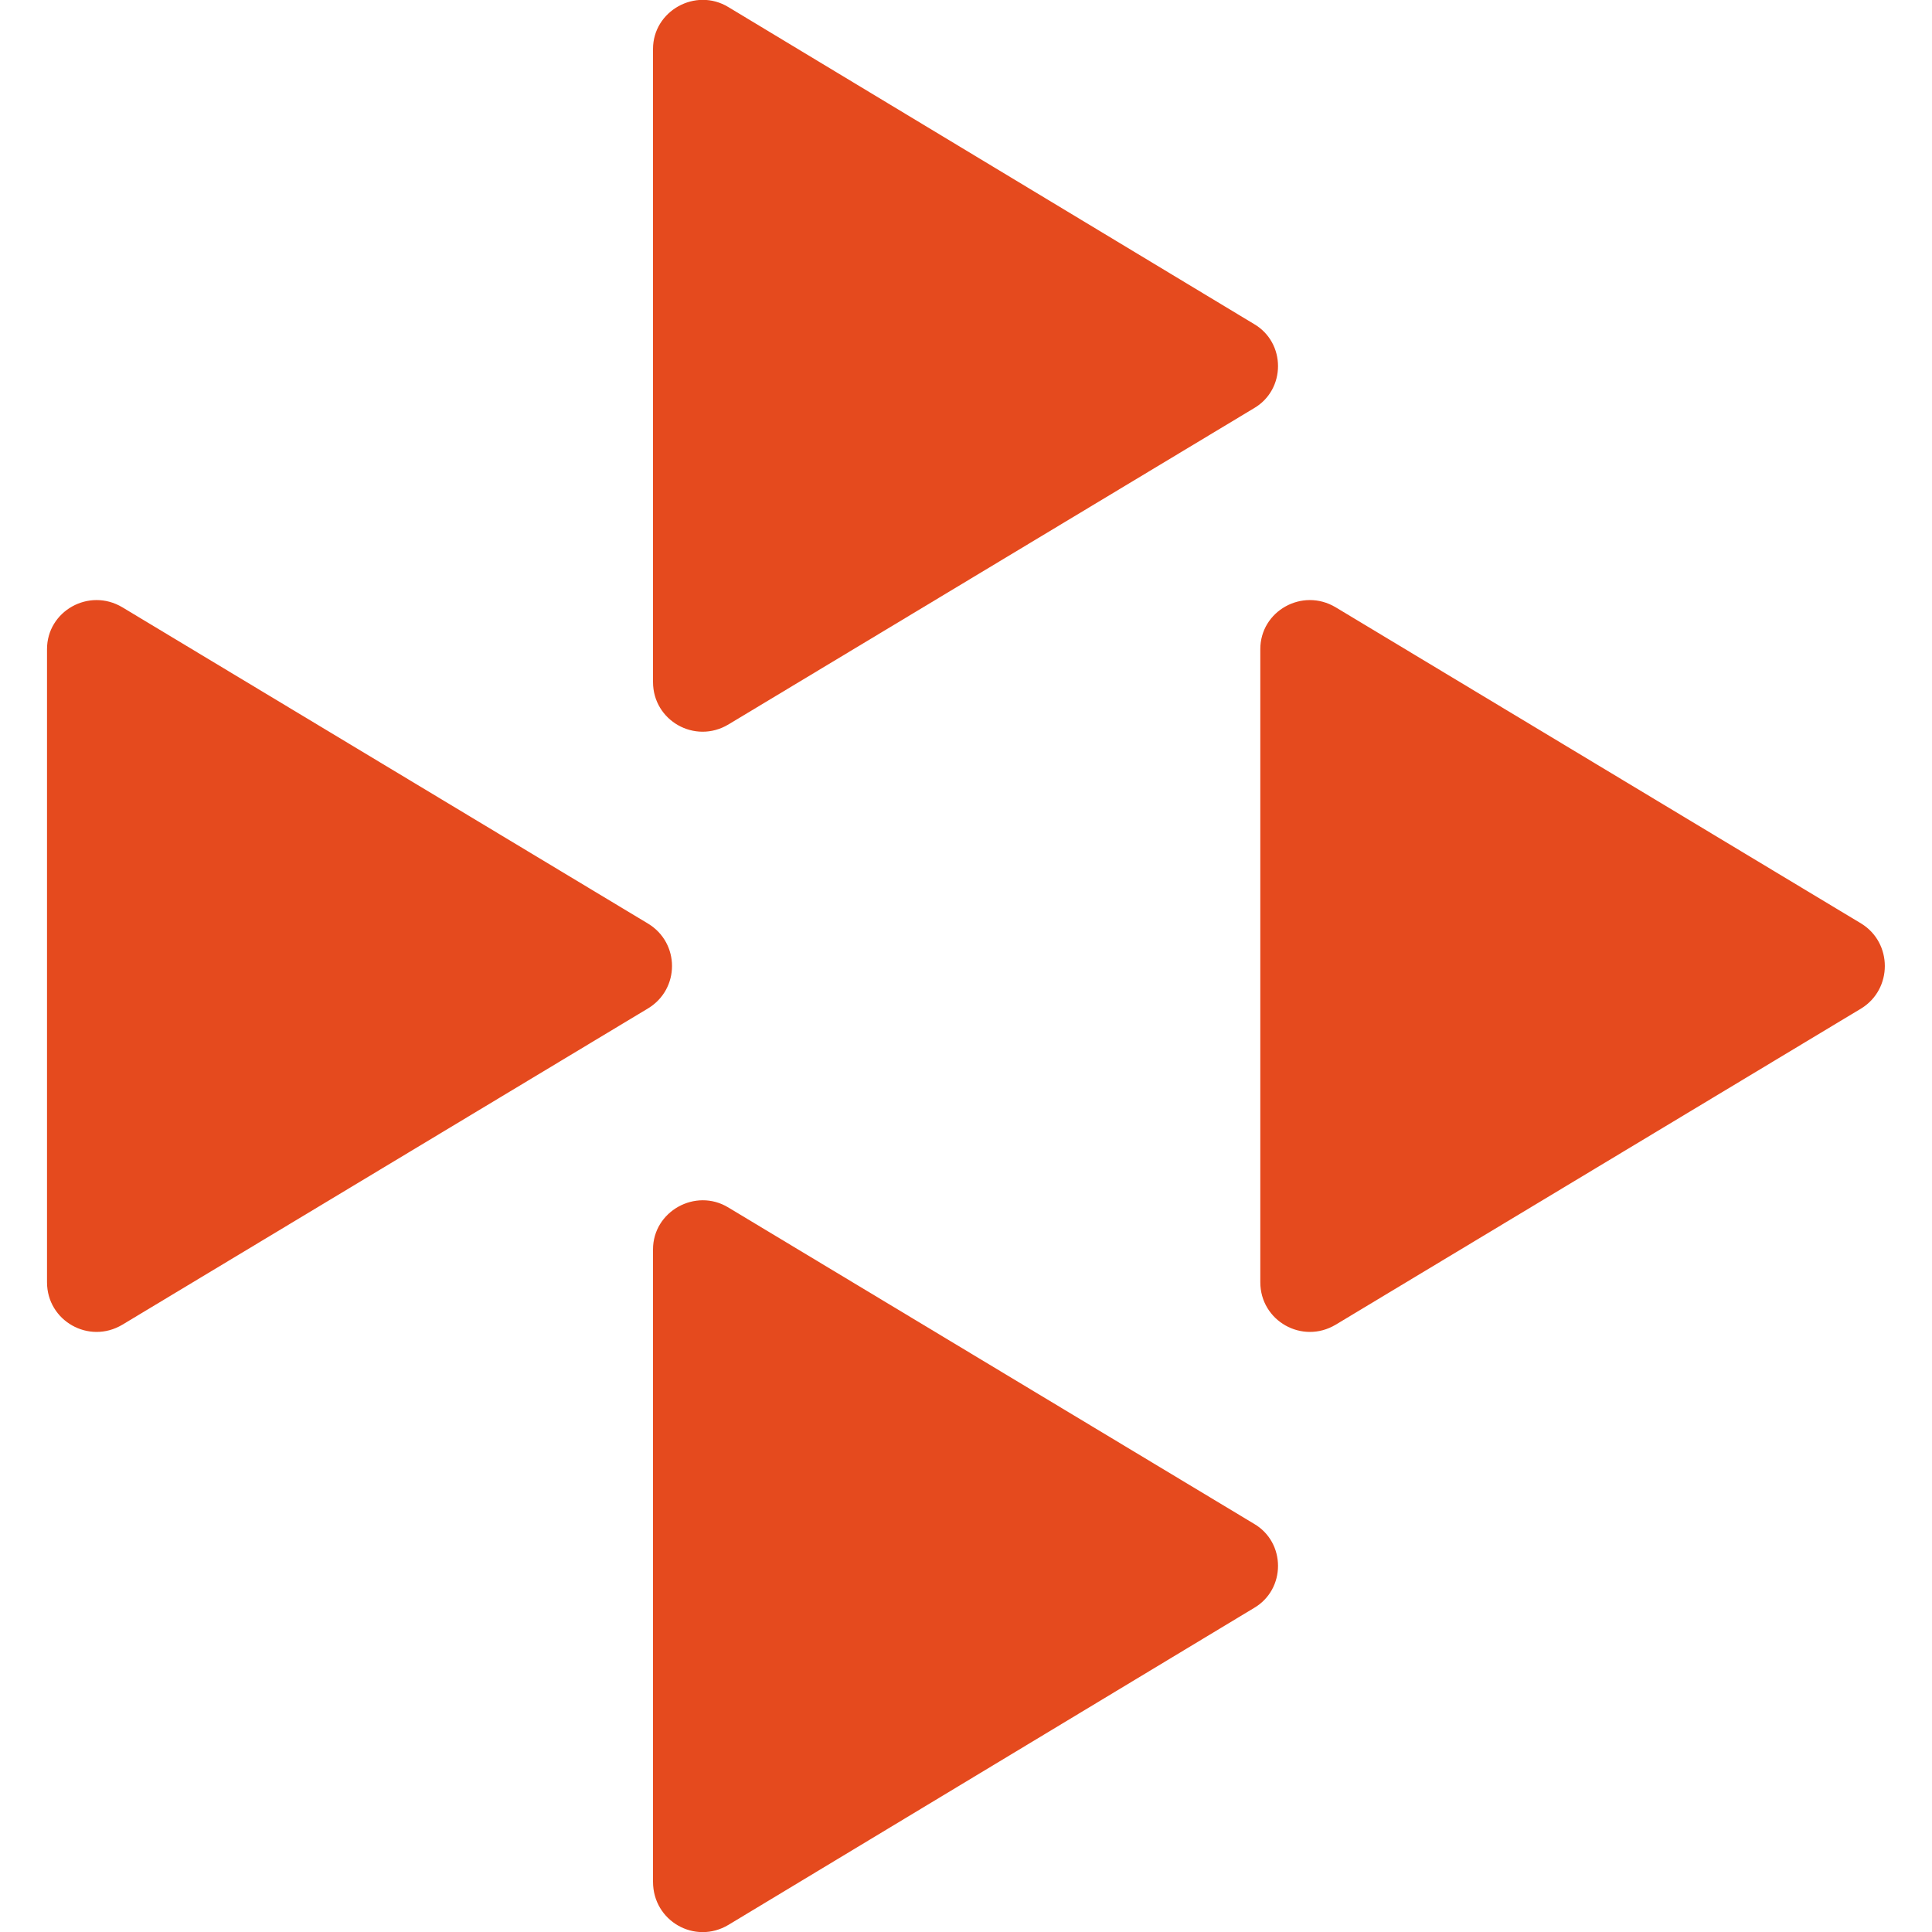
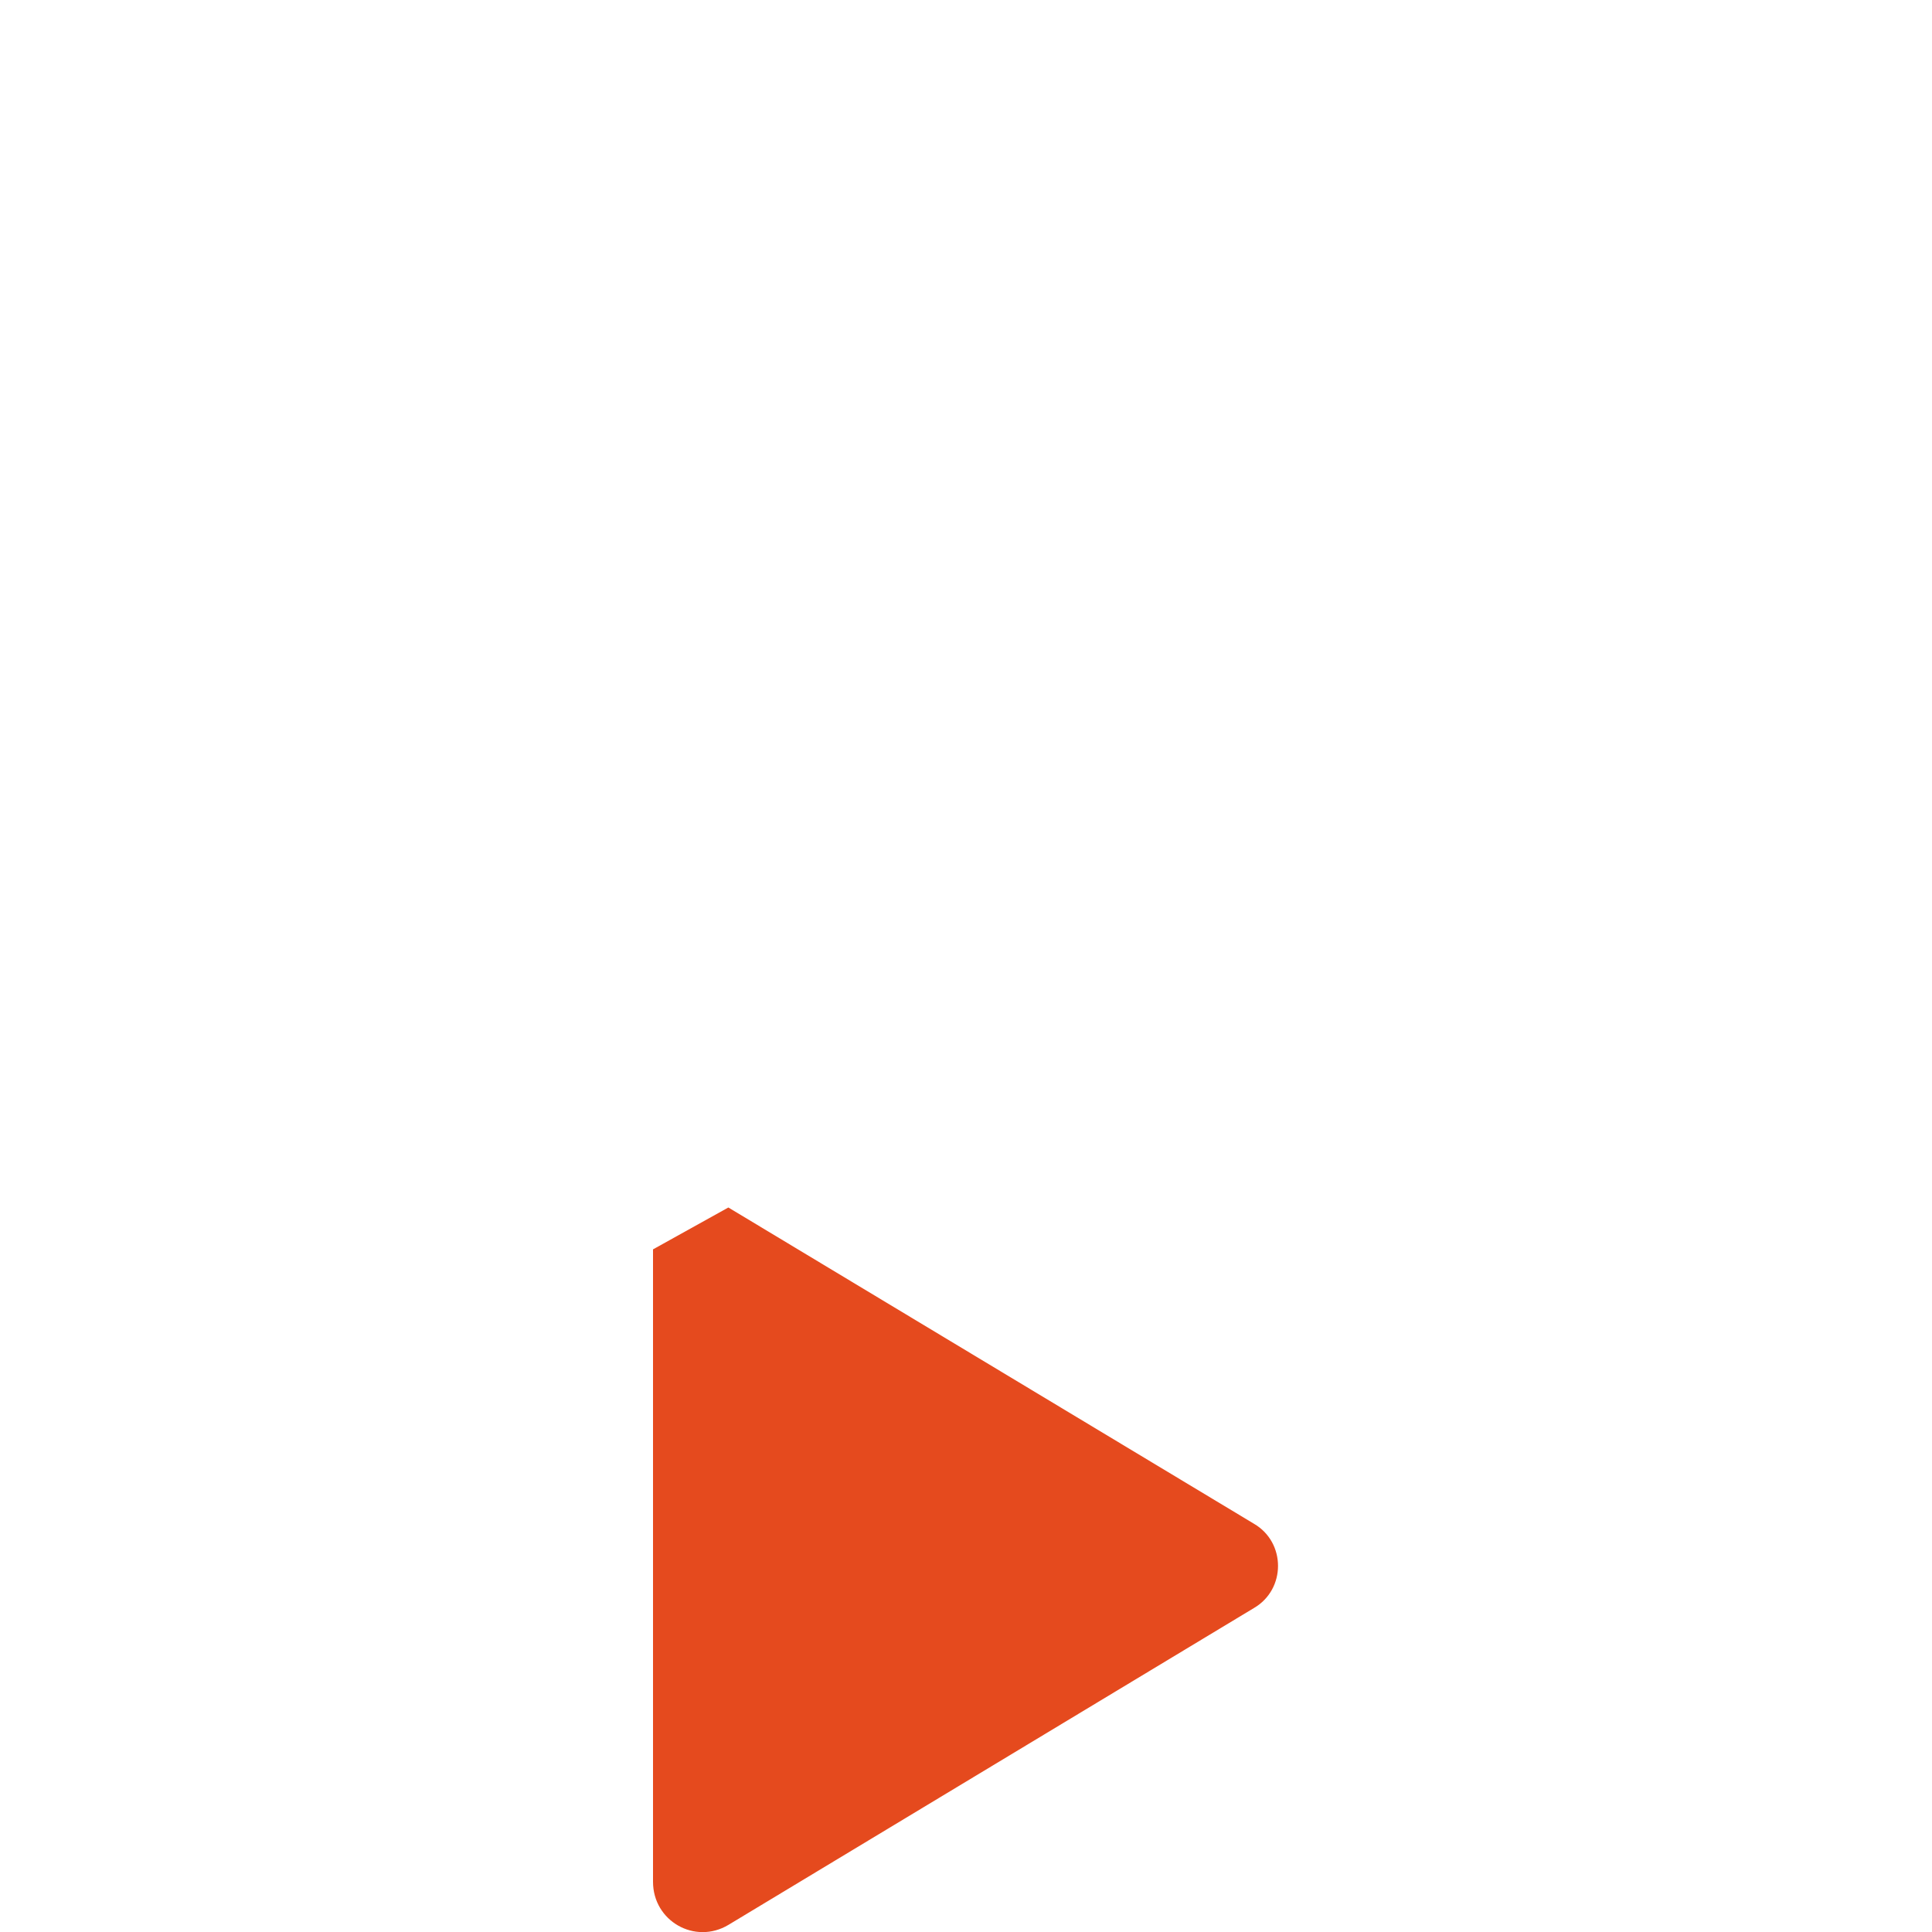
<svg xmlns="http://www.w3.org/2000/svg" xml:space="preserve" width="30px" height="30px" version="1.1" style="shape-rendering:geometricPrecision; text-rendering:geometricPrecision; image-rendering:optimizeQuality; fill-rule:evenodd; clip-rule:evenodd" viewBox="0 0 30 30" enable-background="new 0 0 504.1 102.7">
  <defs>
    <style type="text/css">
   
    .fil0 {fill:#E54A1E;fill-rule:nonzero}
   
  </style>
  </defs>
  <g id="Слой_x0020_1">
    <g id="_1613576561728">
-       <path class="fil0" d="M10.14 19.4l0 9.82c0,0.61 0.65,0.98 1.17,0.67l8.16 -4.92c0.5,-0.29 0.5,-1.02 0,-1.31l-8.16 -4.91c-0.51,-0.31 -1.17,0.06 -1.17,0.65z" />
-       <path class="fil0" d="M10.14 0.76l0 9.83c0,0.6 0.65,0.97 1.17,0.66l8.16 -4.91c0.5,-0.29 0.5,-1.02 0,-1.31l-8.16 -4.92c-0.51,-0.31 -1.17,0.06 -1.17,0.65z" />
-       <path class="fil0" d="M0.73 10.08l0 9.83c0,0.6 0.65,0.97 1.17,0.66l8.16 -4.91c0.5,-0.3 0.5,-1.02 0,-1.32l-8.16 -4.91c-0.52,-0.31 -1.17,0.06 -1.17,0.65z" />
-       <path class="fil0" d="M19.57 10.08l0 9.83c0,0.6 0.65,0.97 1.17,0.66l8.16 -4.91c0.49,-0.3 0.49,-1.02 0,-1.32l-8.16 -4.91c-0.52,-0.31 -1.17,0.06 -1.17,0.65z" />
+       <path class="fil0" d="M10.14 19.4l0 9.82c0,0.61 0.65,0.98 1.17,0.67l8.16 -4.92c0.5,-0.29 0.5,-1.02 0,-1.31l-8.16 -4.91z" />
    </g>
  </g>
</svg>